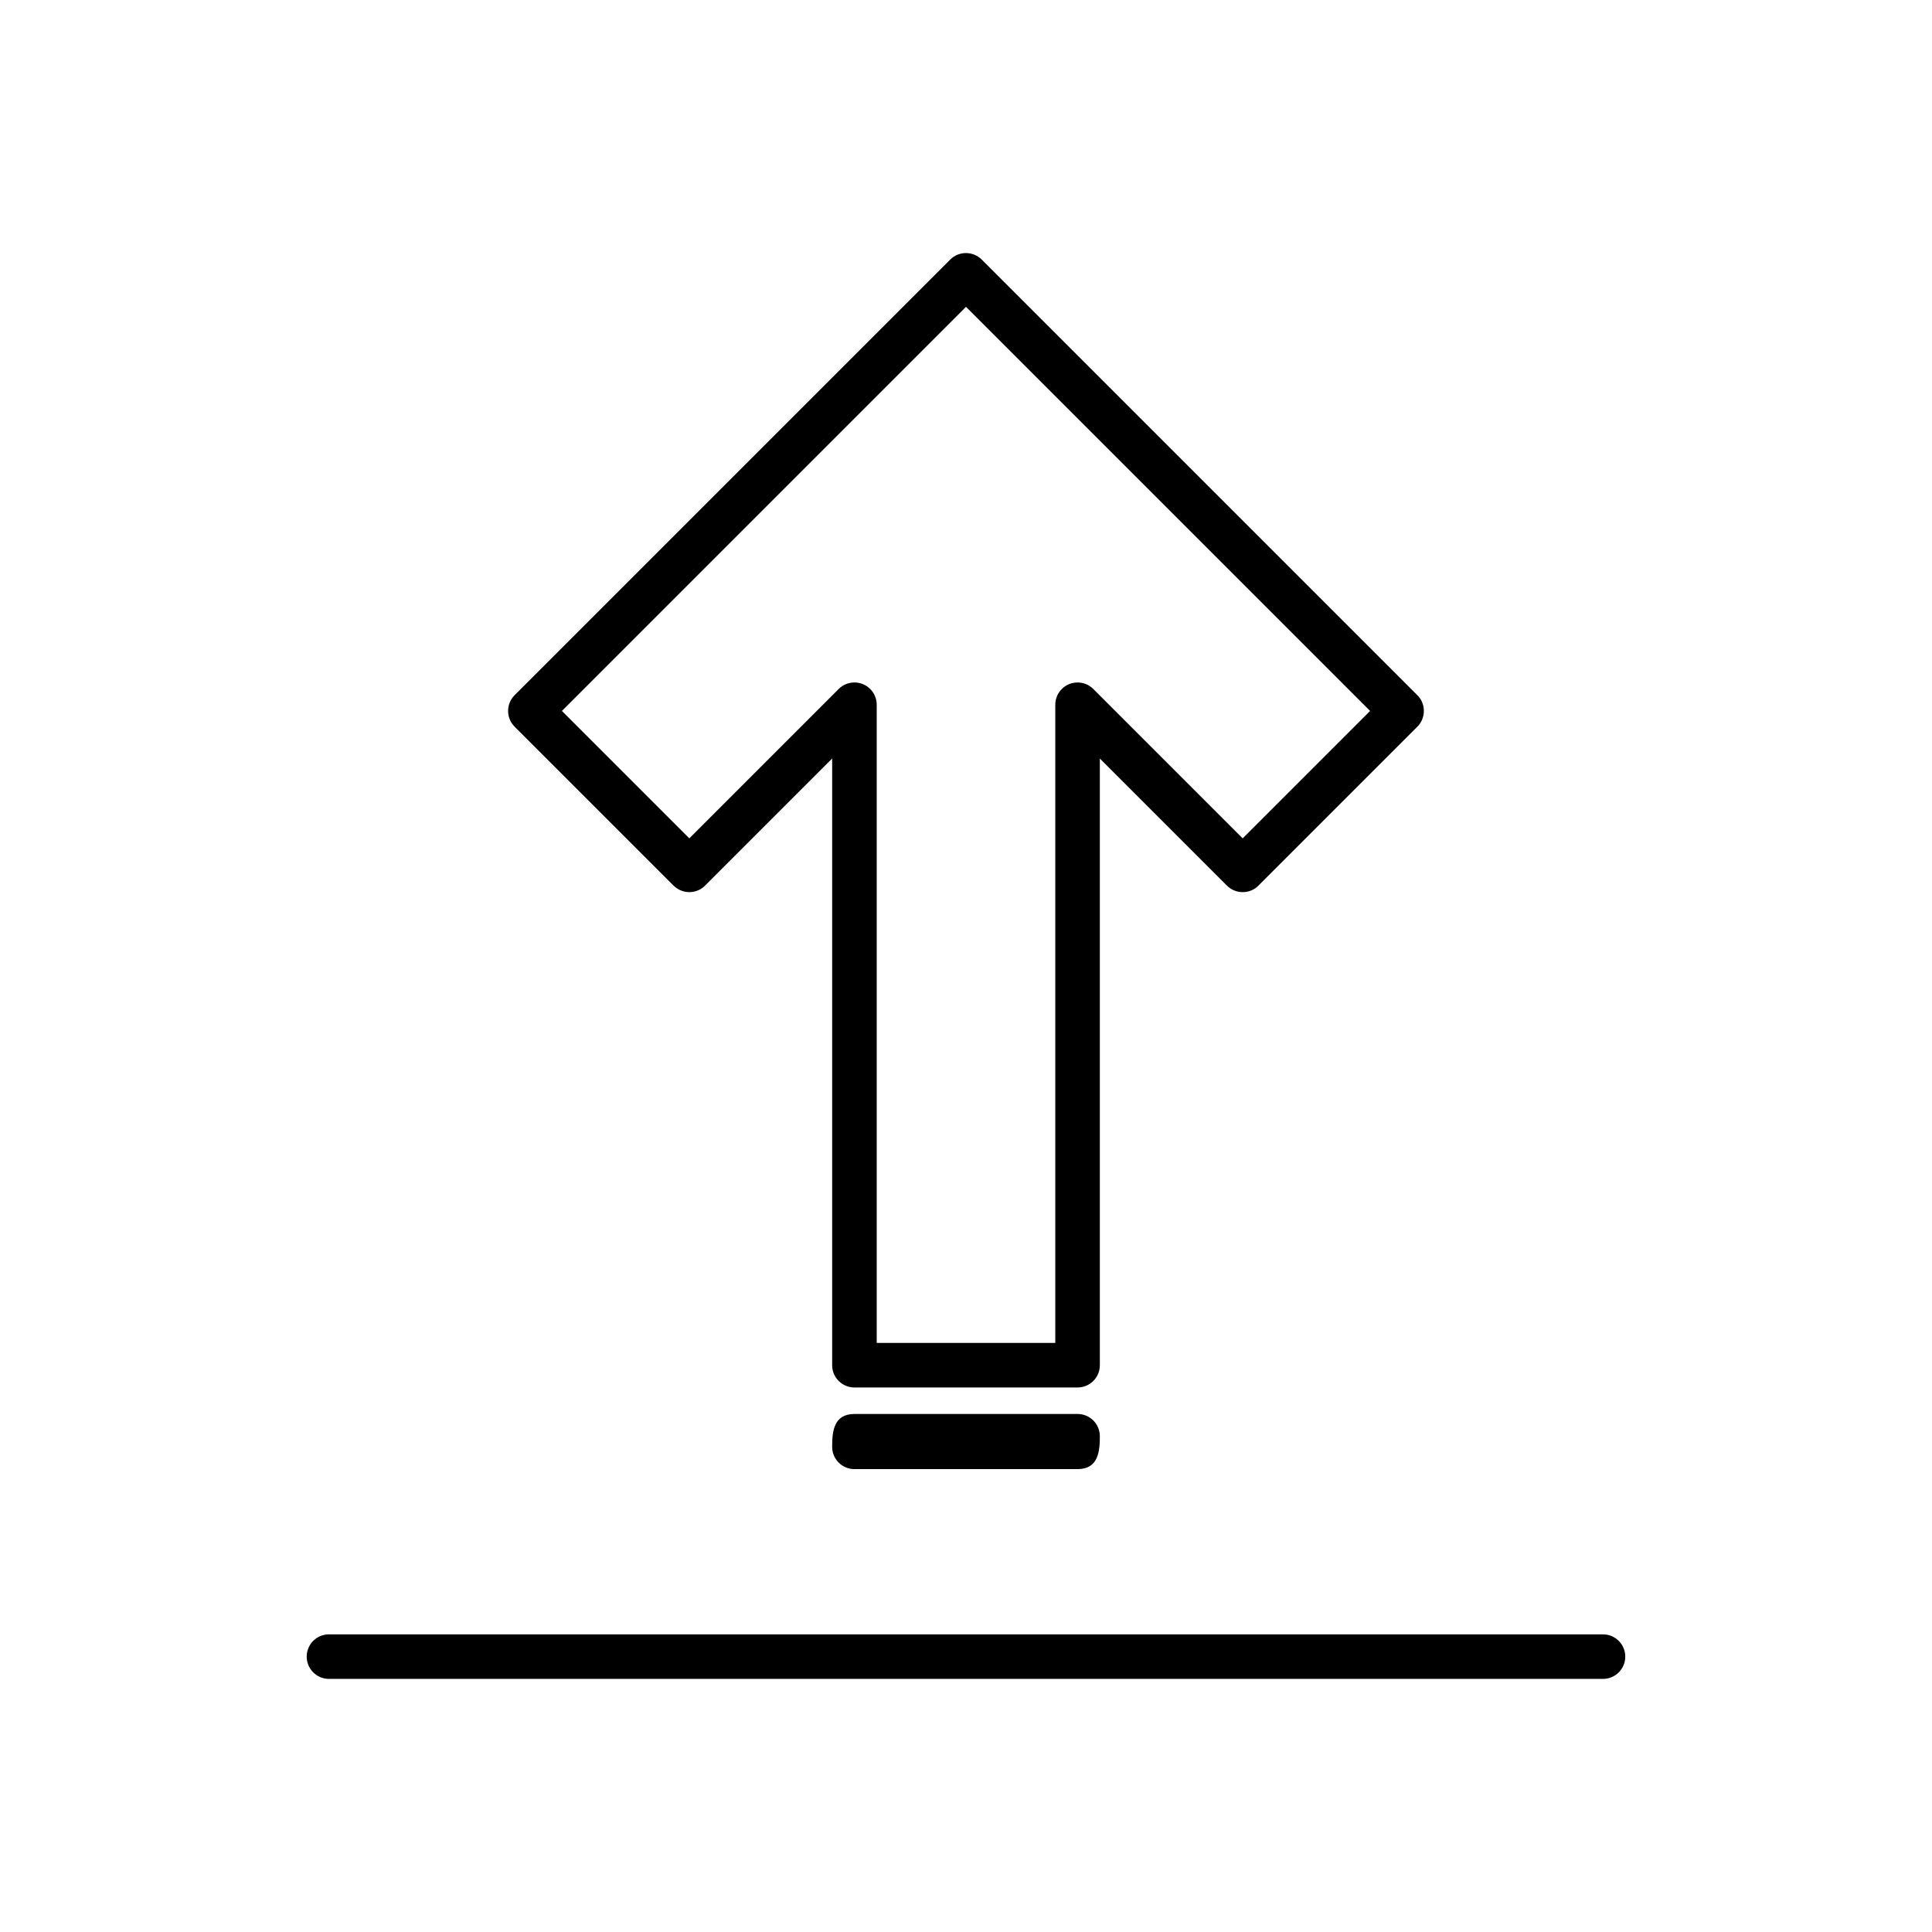
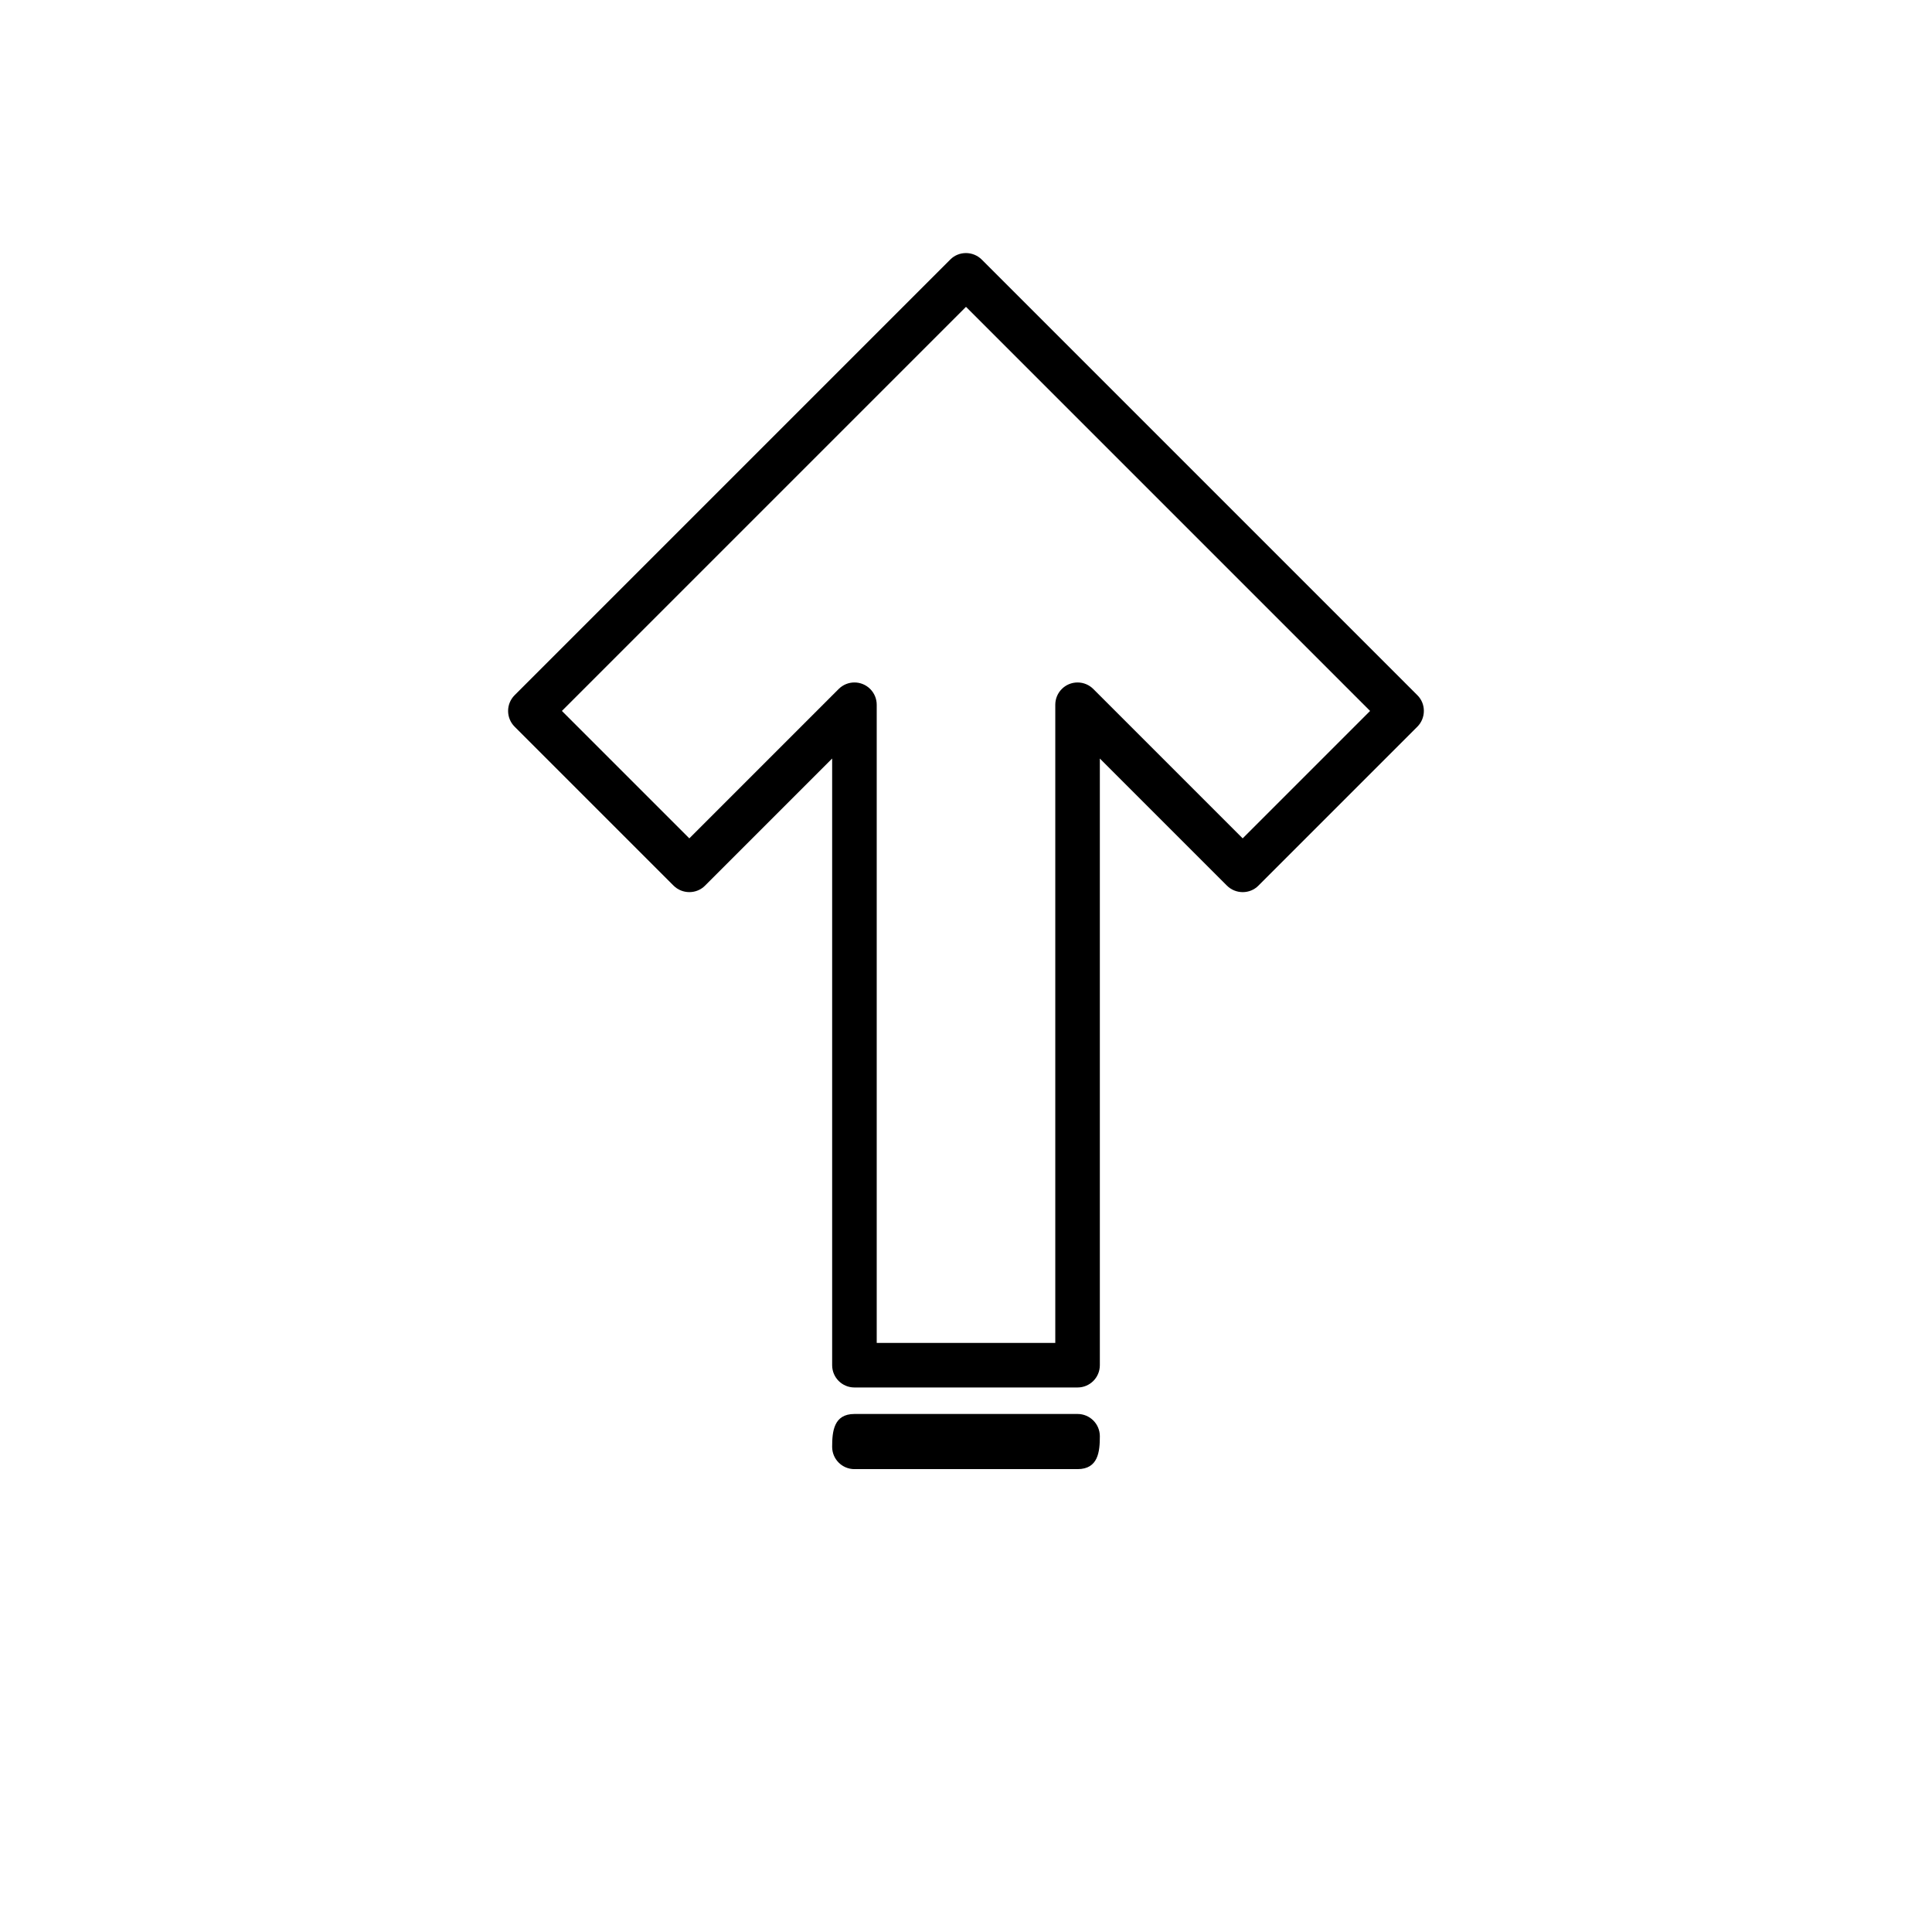
<svg xmlns="http://www.w3.org/2000/svg" fill="#000000" width="800px" height="800px" version="1.1" viewBox="144 144 512 512">
  <g>
-     <path d="m231.18 577.12c-3.262 0-5.902 2.644-5.902 5.902 0 3.262 2.644 5.902 5.902 5.902h337.63c3.262 0 5.902-2.644 5.902-5.902 0-3.262-2.644-5.902-5.902-5.902z" />
    <path d="m435.47 524.62c0 4.051-0.41 8.711-5.902 8.711h-59.137c-3.262 0-5.902-2.644-5.902-5.902 0-4.051 0.41-8.711 5.902-8.711h59.137c3.262 0 5.902 2.644 5.902 5.902zm-11.809-24.727v-169.13c0-3.262 2.644-5.902 5.902-5.902 1.645 0 3.129 0.672 4.199 1.754l39.559 39.559 33.766-33.766-107.09-107.09-107.09 107.09 33.766 33.766 39.586-39.586c2.305-2.305 6.043-2.305 8.348 0 1.152 1.152 1.73 2.664 1.73 4.176v169.13zm11.809-154.88v160.78c0 3.262-2.644 5.902-5.902 5.902h-59.137c-3.262 0-5.902-2.644-5.902-5.902v-160.78l-33.66 33.66c-2.273 2.336-6.078 2.316-8.371 0.023l-42.094-42.094-0.023-0.02c-2.305-2.305-2.305-6.043 0-8.348l115.42-115.42c2.273-2.336 6.078-2.316 8.371-0.023l115.42 115.42c2.336 2.273 2.316 6.078 0.023 8.371l-42.094 42.094c-2.273 2.336-6.078 2.316-8.371 0.023l-33.68-33.68z" />
  </g>
</svg>